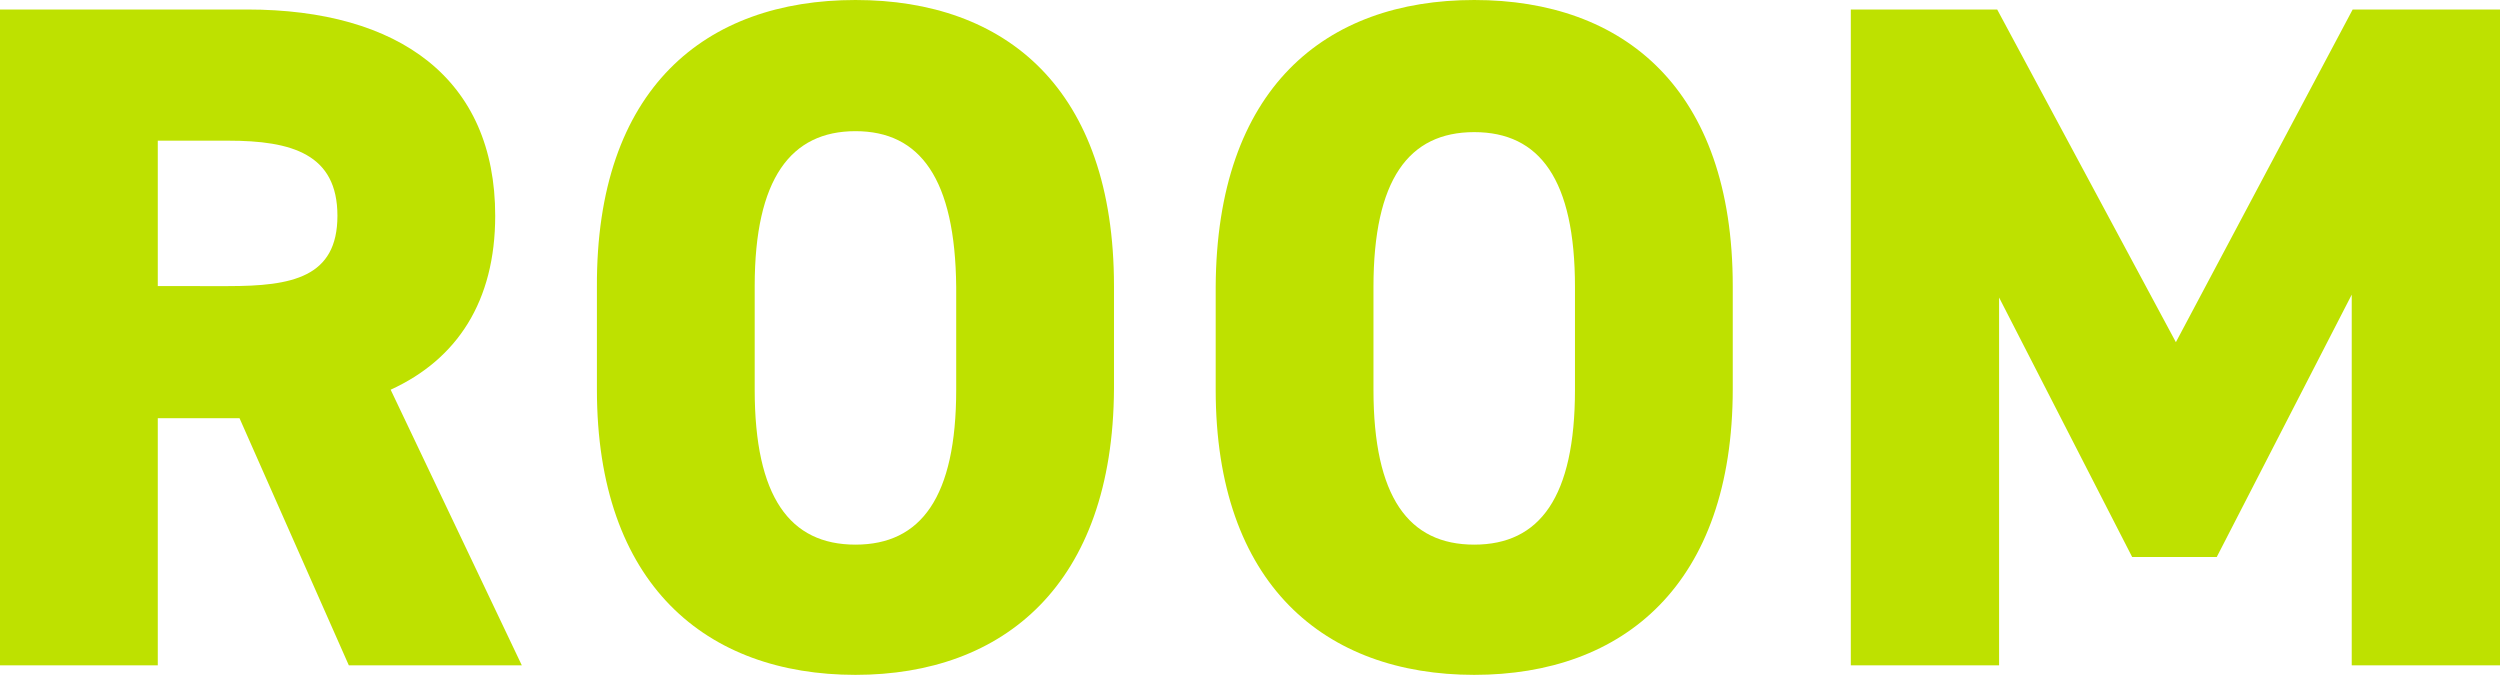
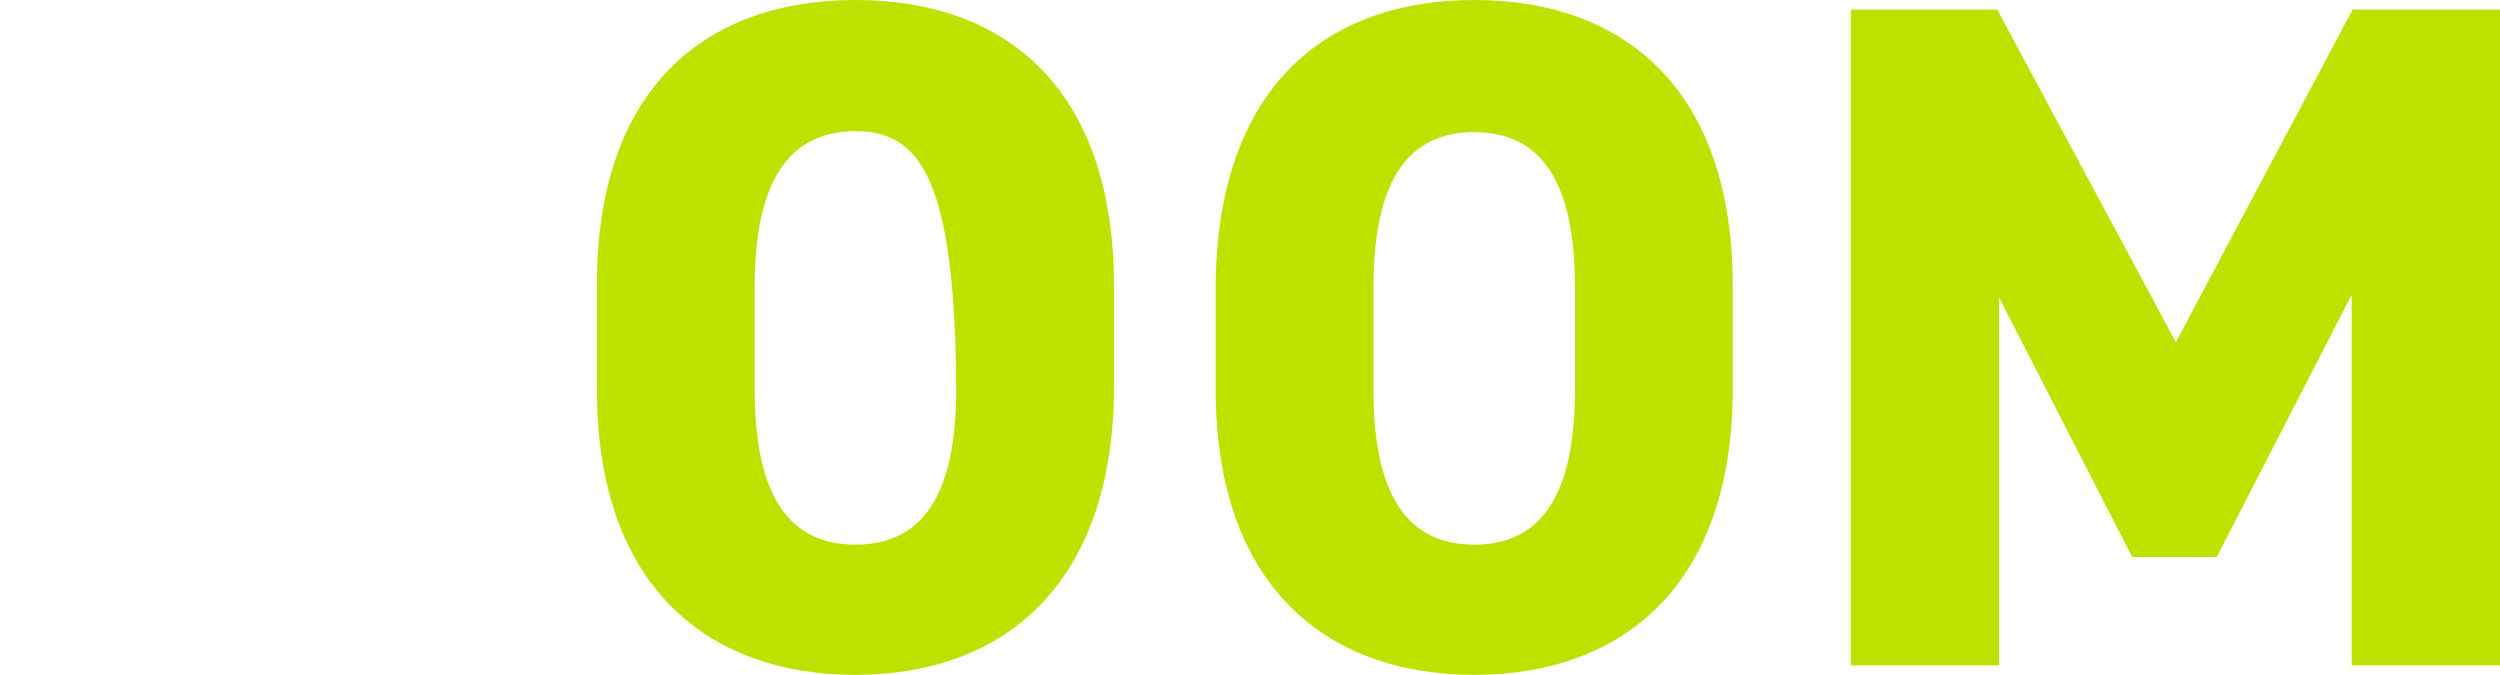
<svg xmlns="http://www.w3.org/2000/svg" viewBox="0 0 131.51 35.5">
  <defs>
    <style>.cls-1{fill:#bee100;}</style>
  </defs>
  <g id="レイヤー_2" data-name="レイヤー 2">
    <g id="文字">
-       <path class="cls-1" d="M18.35,35,12.6,22H8.3V35H0V.5H13c8,0,13.05,3.65,13.05,10.85,0,4.5-2,7.55-5.5,9.15L27.45,35ZM12,15.05c3.35,0,5.75-.45,5.75-3.7S15.35,7.4,12,7.4H8.3v7.65Z" />
-       <path class="cls-1" d="M45,35.5c-7.85,0-13.6-4.75-13.6-15v-5.4C31.35,4.65,37.1,0,45,0s13.6,4.65,13.6,15.05v5.4C58.55,30.75,52.8,35.5,45,35.5Zm-5.3-15c0,5.65,1.85,8.15,5.3,8.15s5.3-2.5,5.3-8.15v-5.4C50.25,9.4,48.4,6.9,45,6.9s-5.3,2.5-5.3,8.15Z" />
+       <path class="cls-1" d="M45,35.5c-7.85,0-13.6-4.75-13.6-15v-5.4C31.35,4.65,37.1,0,45,0s13.6,4.65,13.6,15.05v5.4C58.55,30.75,52.8,35.5,45,35.5Zm-5.3-15c0,5.65,1.85,8.15,5.3,8.15s5.3-2.5,5.3-8.15C50.25,9.4,48.4,6.9,45,6.9s-5.3,2.5-5.3,8.15Z" />
      <path class="cls-1" d="M77.55,35.5c-7.85,0-13.6-4.75-13.6-15v-5.4C64,4.65,69.7,0,77.55,0s13.6,4.65,13.6,15.05v5.4C91.15,30.75,85.4,35.5,77.55,35.5Zm-5.3-15c0,5.65,1.85,8.15,5.3,8.15s5.3-2.5,5.3-8.15v-5.4c0-5.65-1.85-8.15-5.3-8.15s-5.3,2.5-5.3,8.15Z" />
      <path class="cls-1" d="M114.46,18,123.76.5h7.75V35h-7.8V15.5l-7.1,13.8h-4.45l-7-13.65V35h-7.8V.5h7.7Z" />
    </g>
  </g>
</svg>